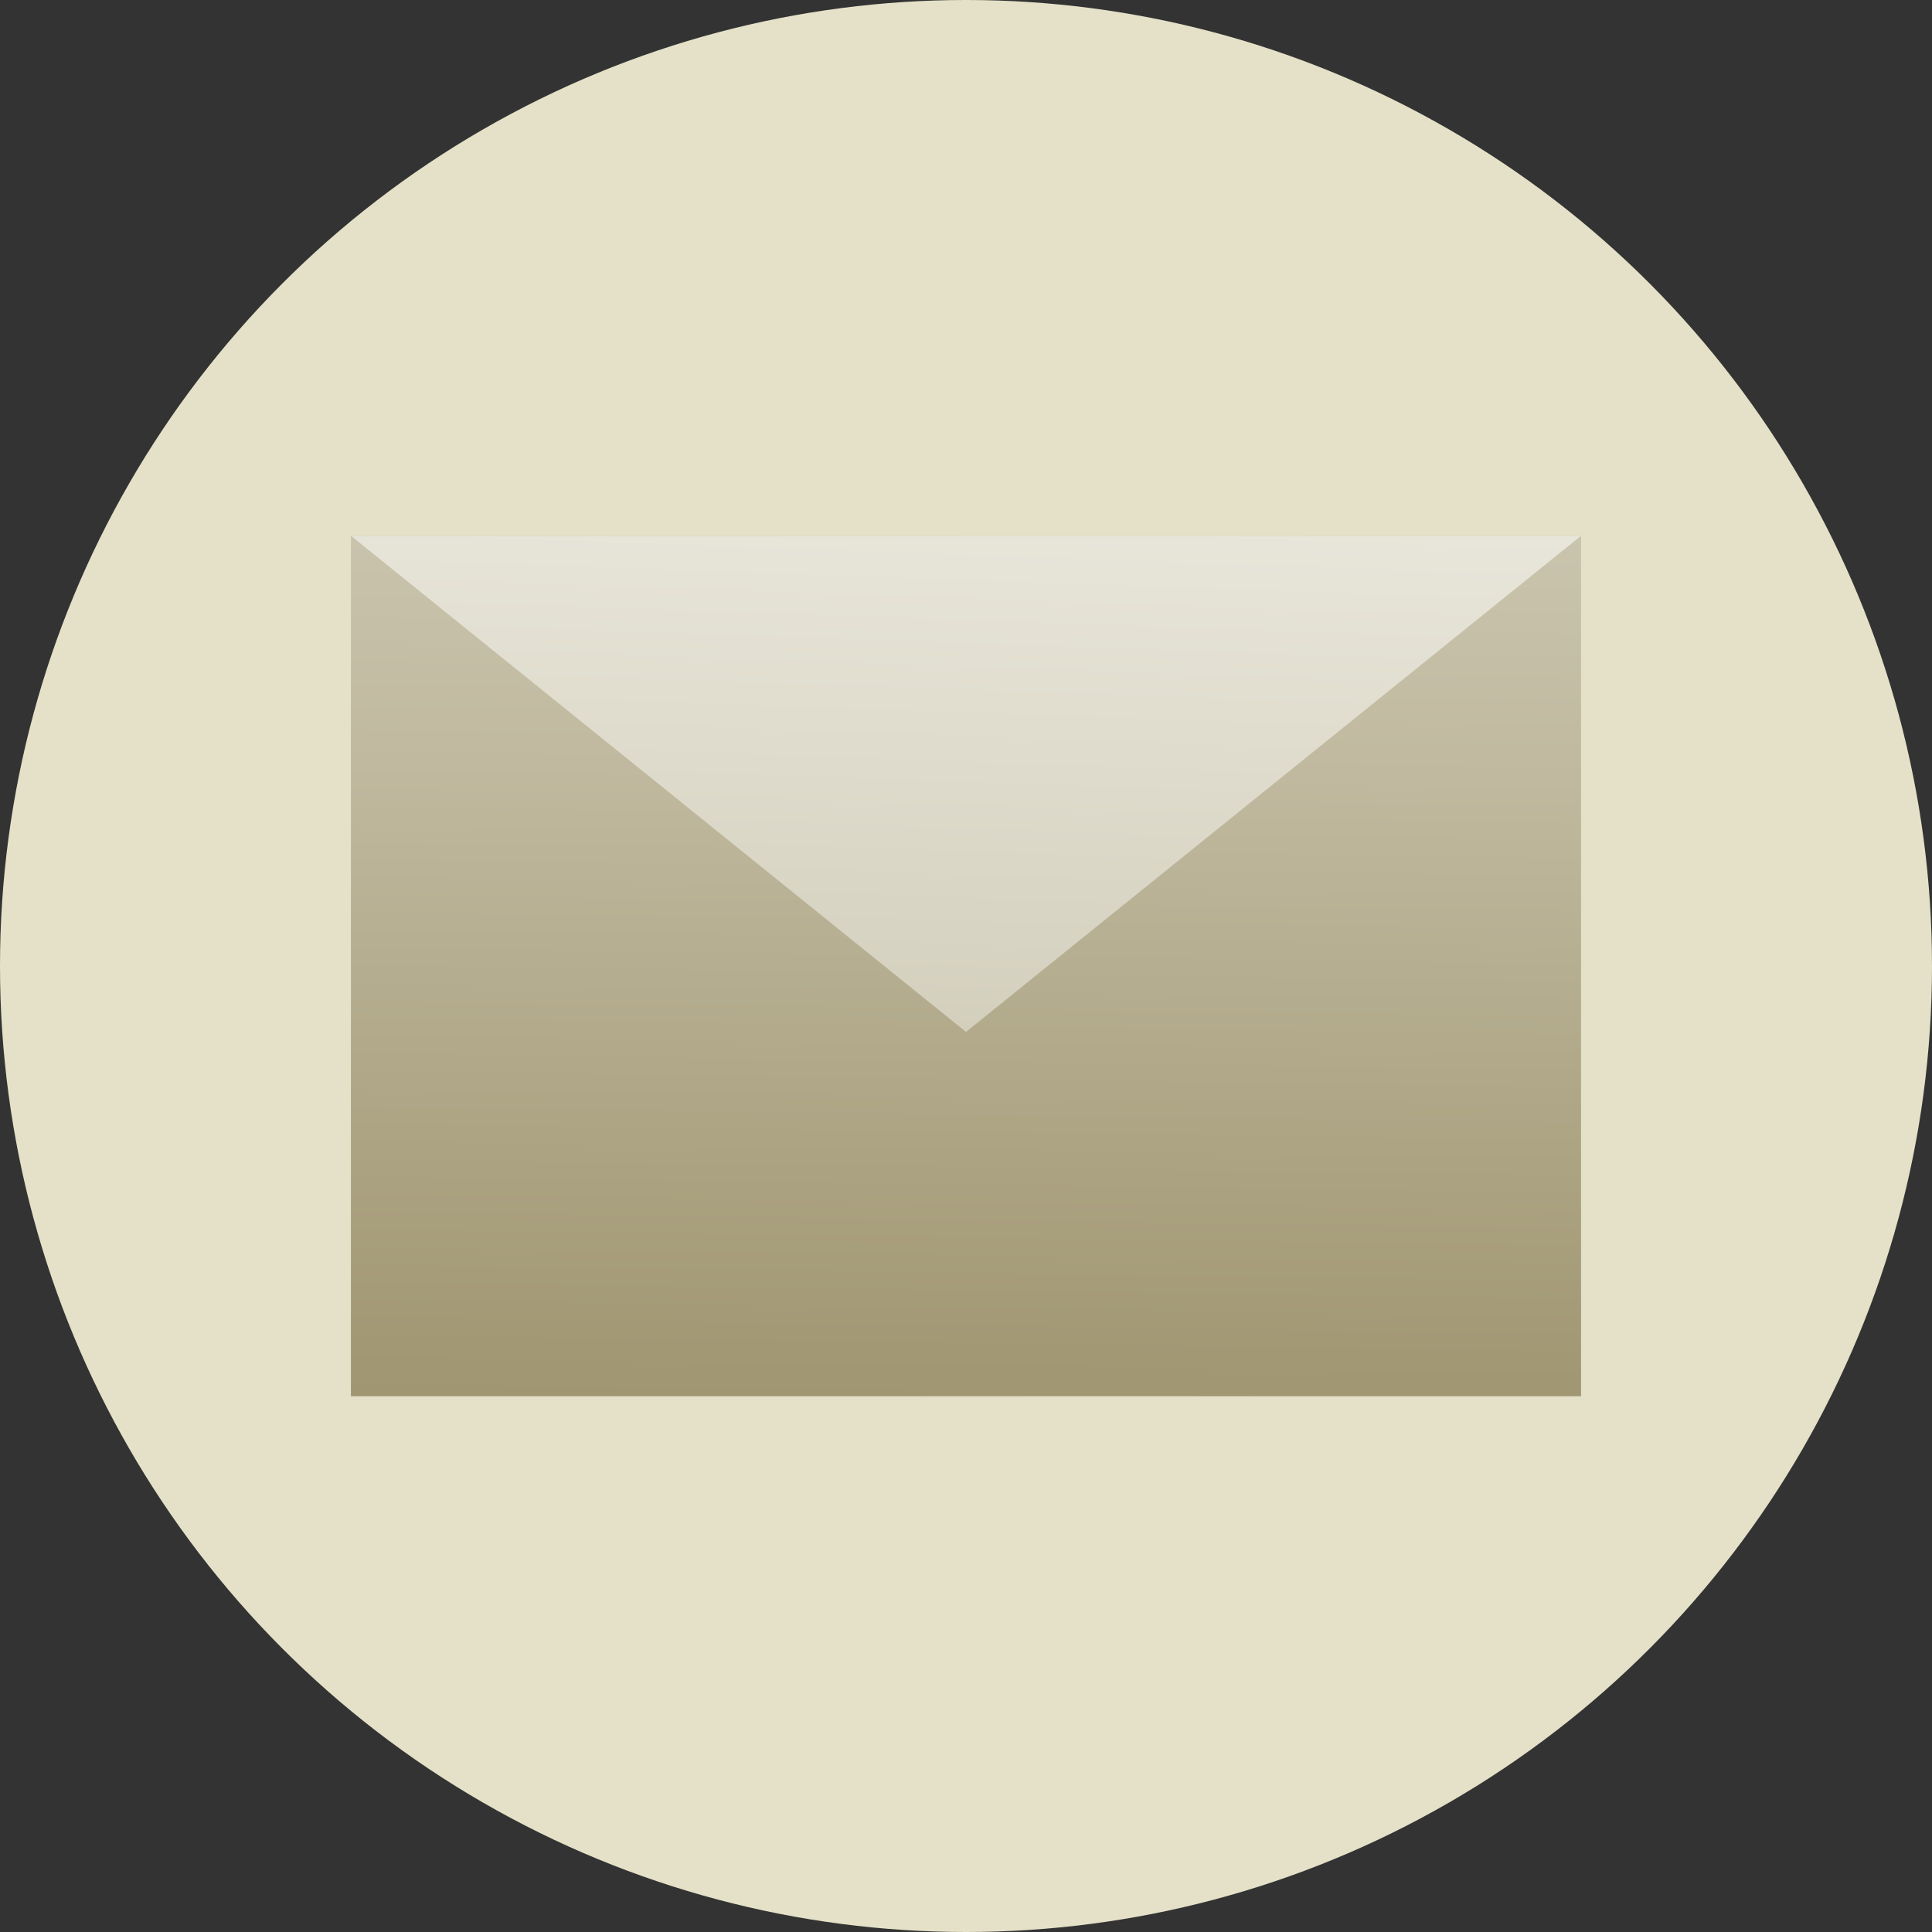
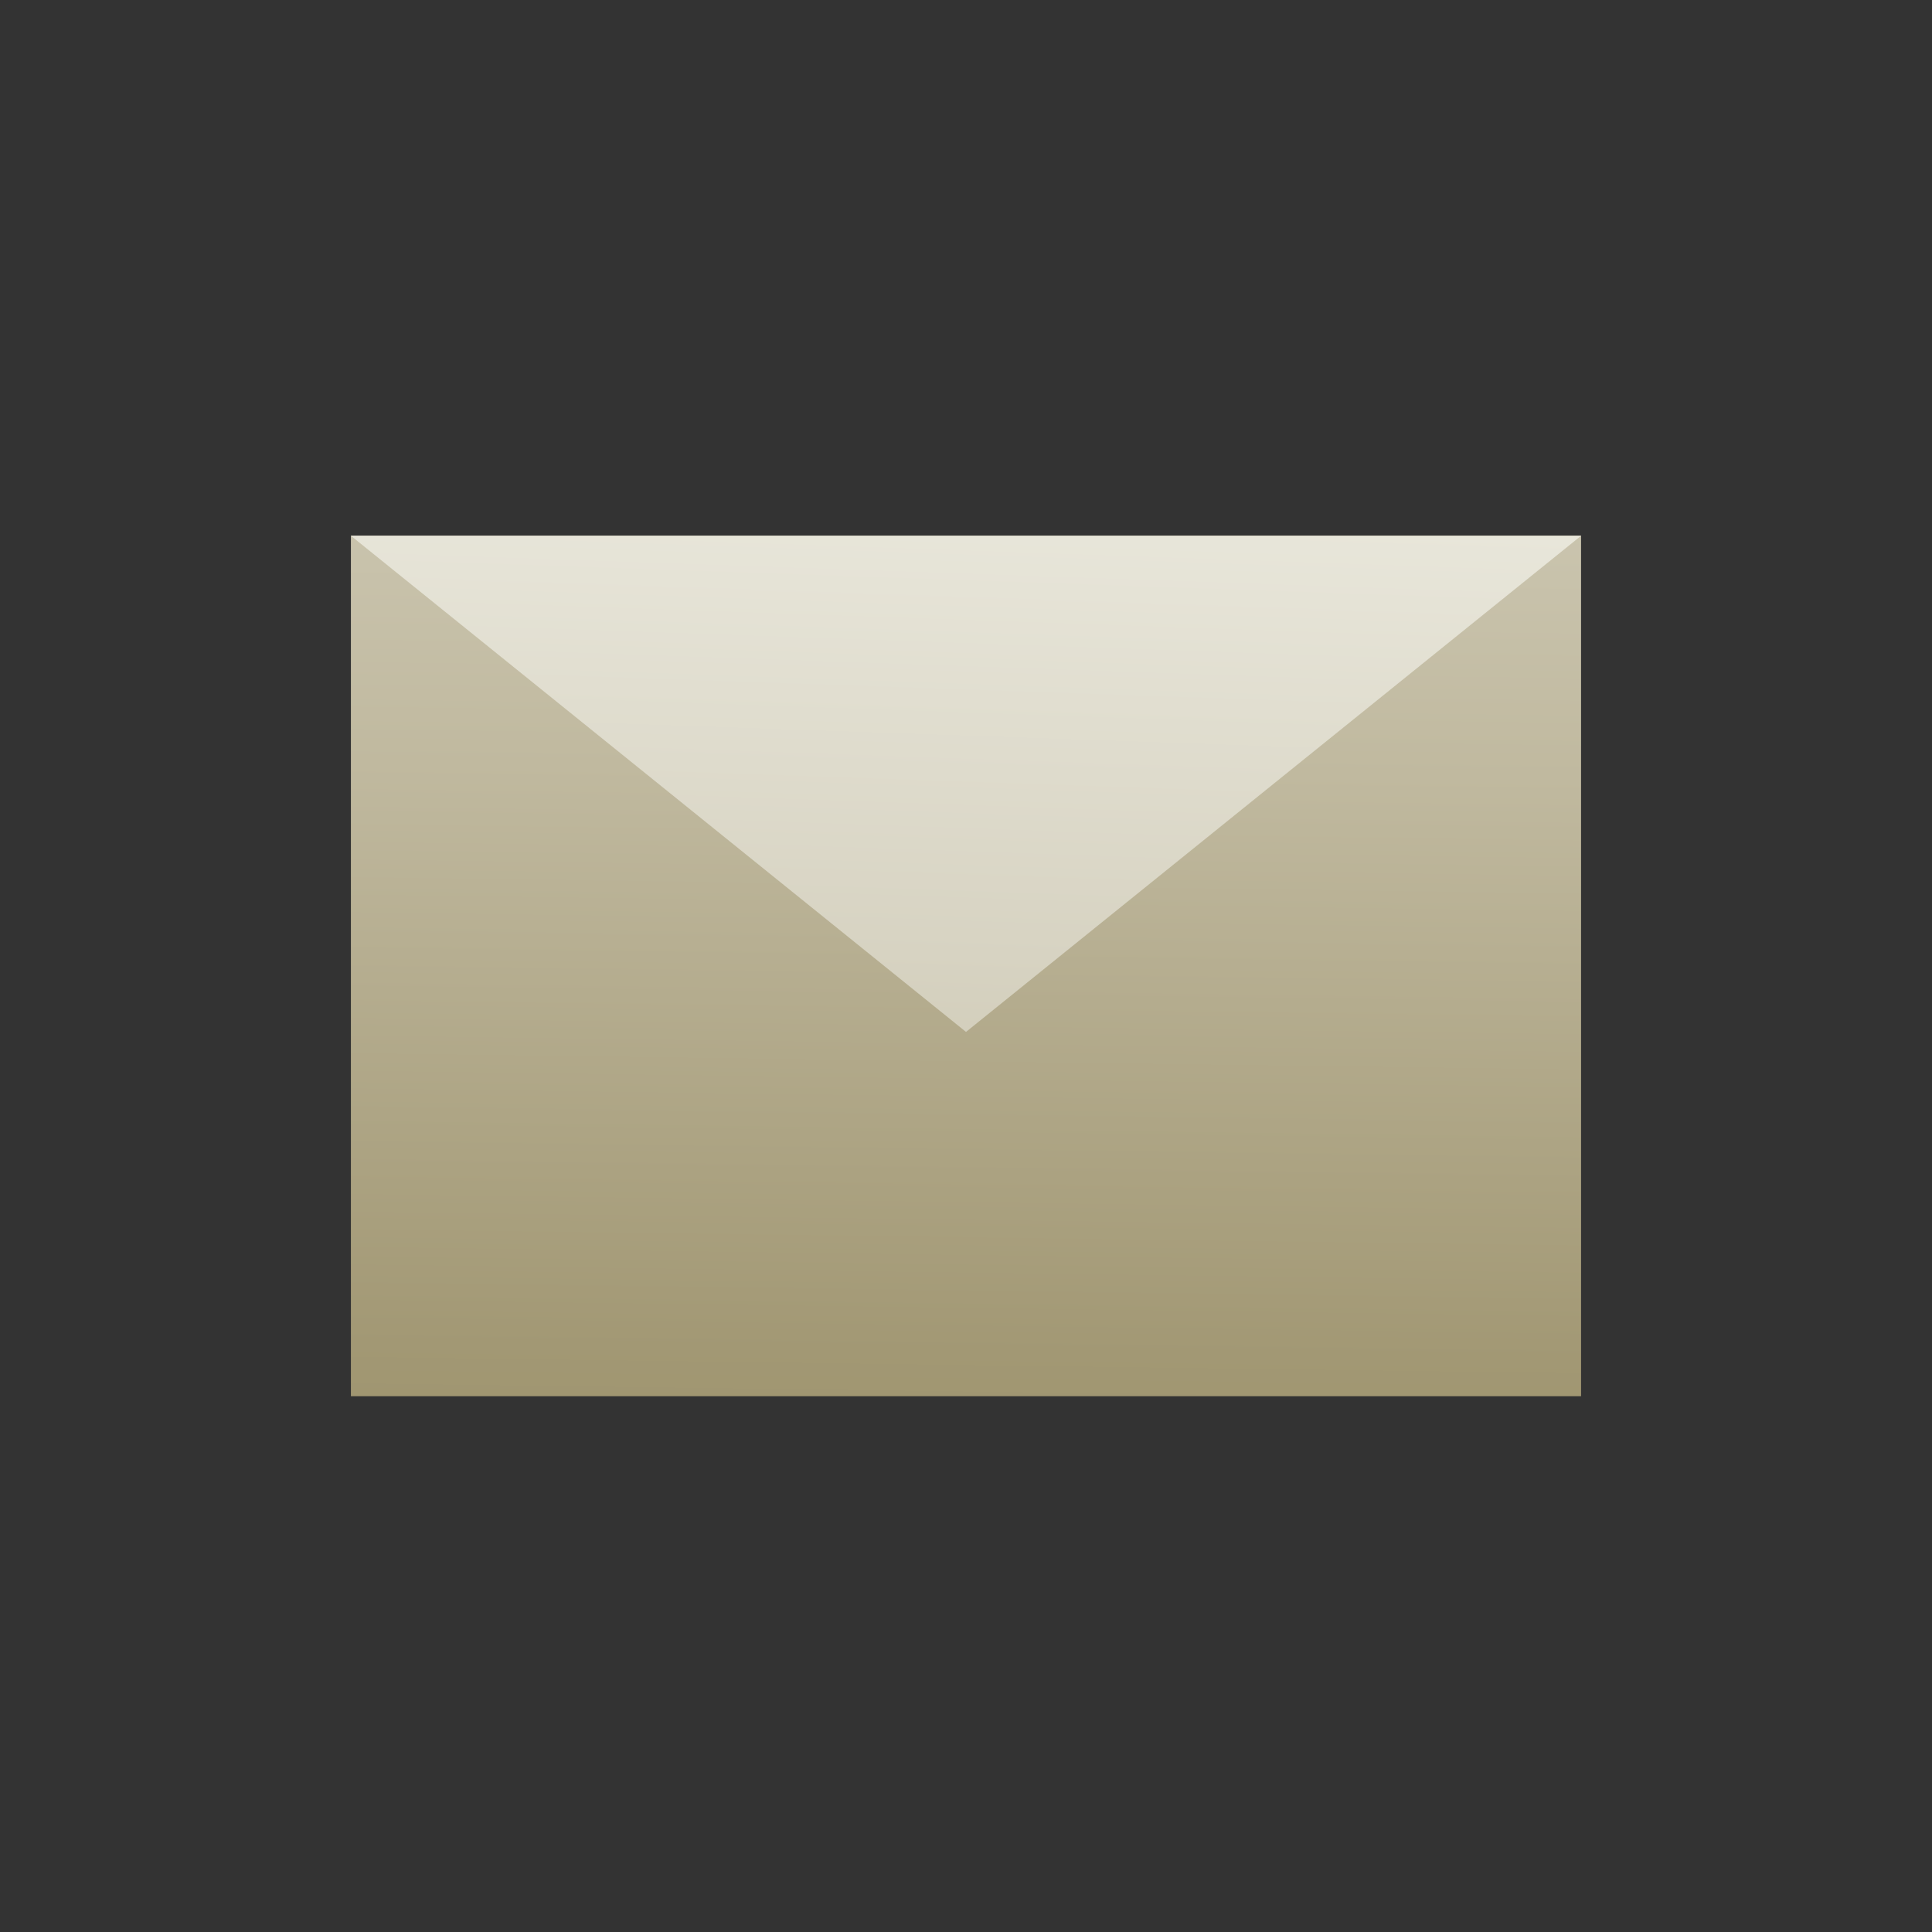
<svg xmlns="http://www.w3.org/2000/svg" xmlns:xlink="http://www.w3.org/1999/xlink" id="Capa_2" data-name="Capa 2" width="150" height="150" viewBox="0 0 150 150">
  <rect x="0" y="0" width="150" height="150" fill="#333333" stroke="none" />
  <defs>
    <linearGradient id="linear-gradient" x1="0.552" y1="-2.065" x2="0.493" y2="1.011" gradientUnits="objectBoundingBox">
      <stop offset="0" stop-color="#f6f5ee" />
      <stop offset="0.15" stop-color="#f2f1e9" />
      <stop offset="0.34" stop-color="#e8e6da" />
      <stop offset="0.54" stop-color="#d7d3c2" />
      <stop offset="0.76" stop-color="#c0b99f" />
      <stop offset="0.98" stop-color="#a29874" />
      <stop offset="1" stop-color="#a09671" />
    </linearGradient>
    <linearGradient id="linear-gradient-2" x1="0.802" y1="-1.519" x2="0.422" y2="2.875" xlink:href="#linear-gradient" />
  </defs>
-   <circle id="Elipse_24" data-name="Elipse 24" cx="75" cy="75" r="75" fill="#e4e1c8" />
  <rect id="Rectángulo_137" data-name="Rectángulo 137" width="95.508" height="66.82" transform="translate(27.245 41.582)" fill="url(#linear-gradient)" />
  <path id="Trazado_83" data-name="Trazado 83" d="M16.82,25.68,64.574,64.2,112.328,25.68Z" transform="translate(10.426 15.918)" fill="url(#linear-gradient-2)" />
</svg>